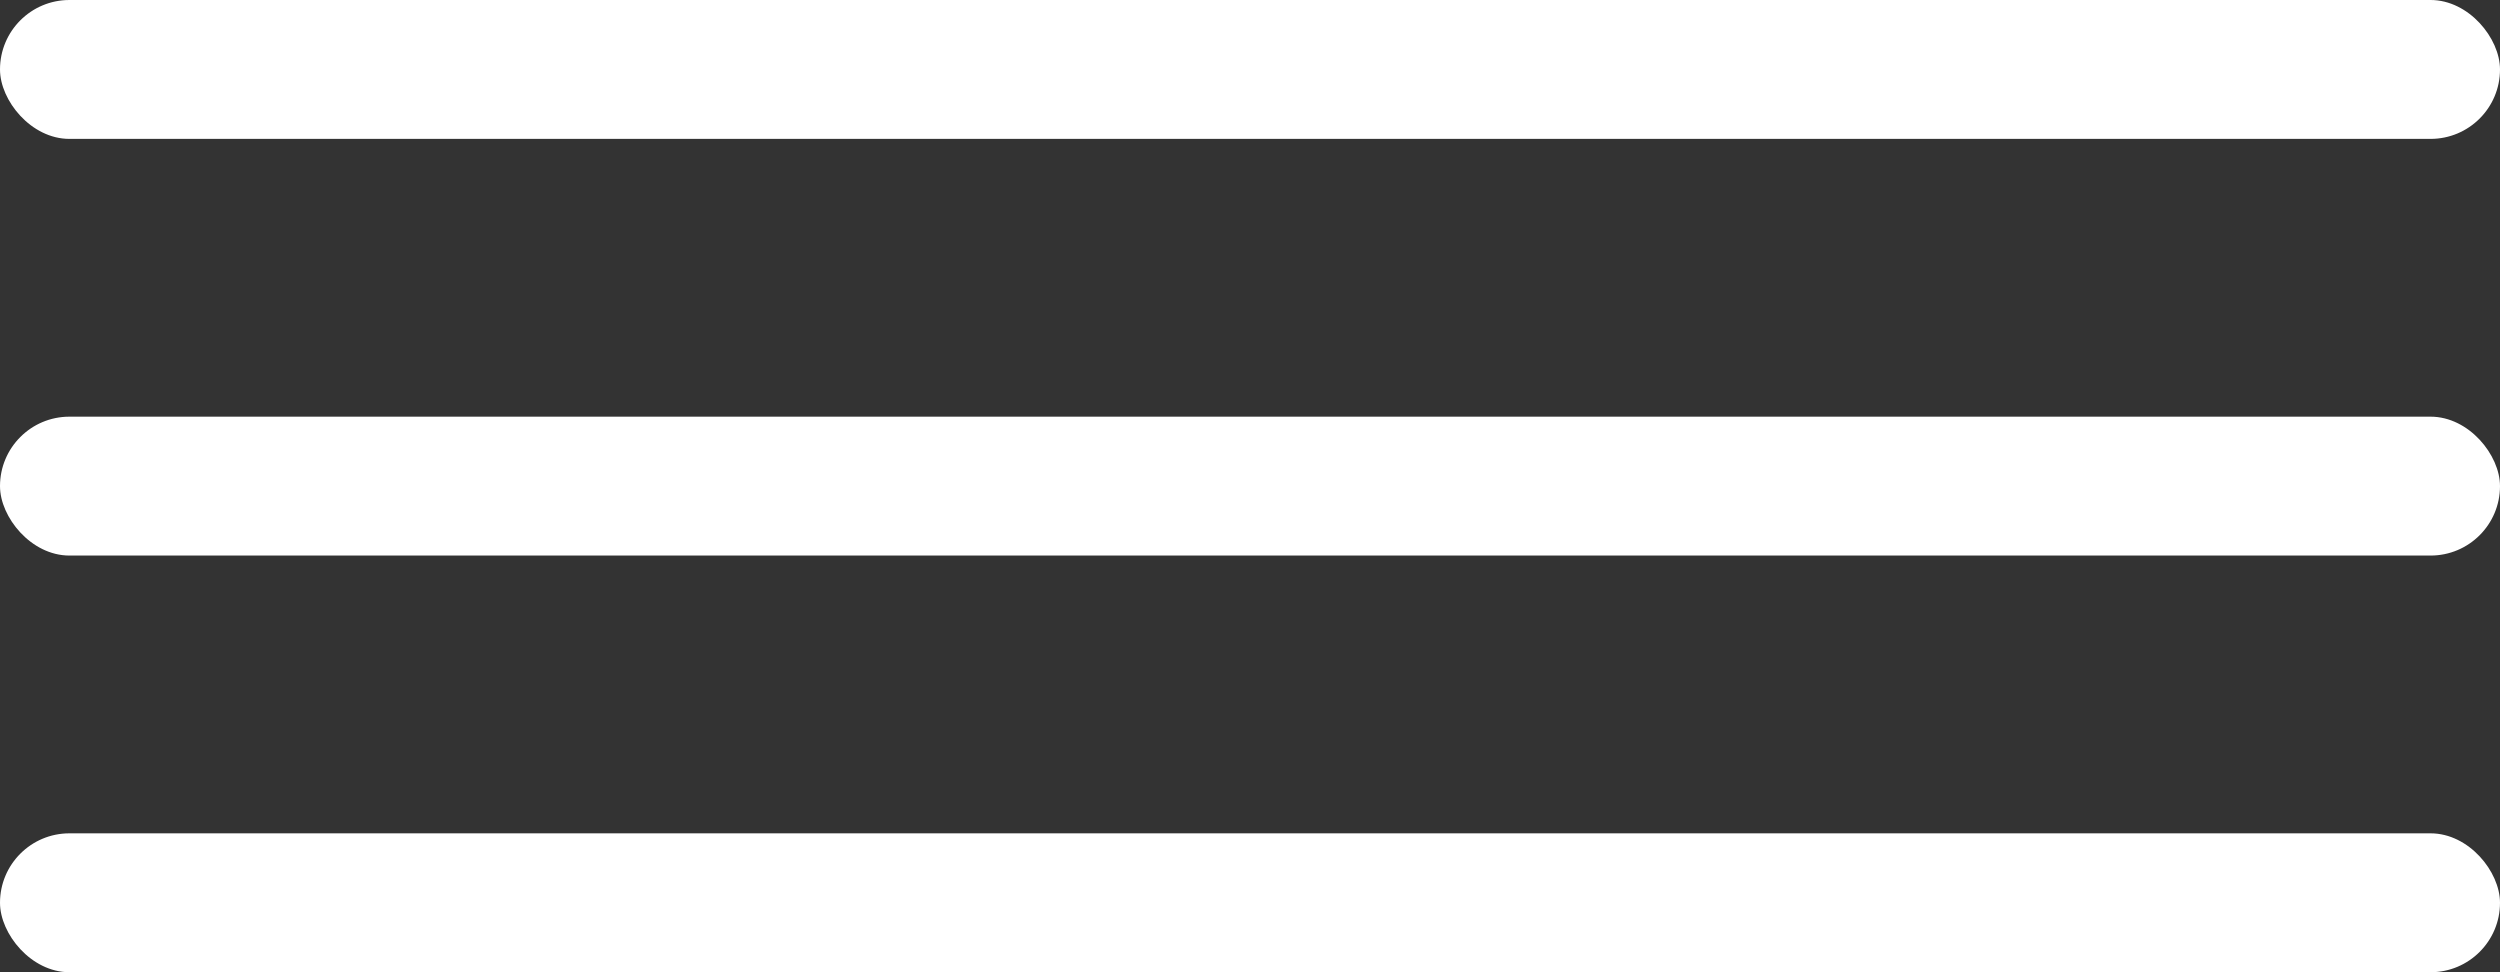
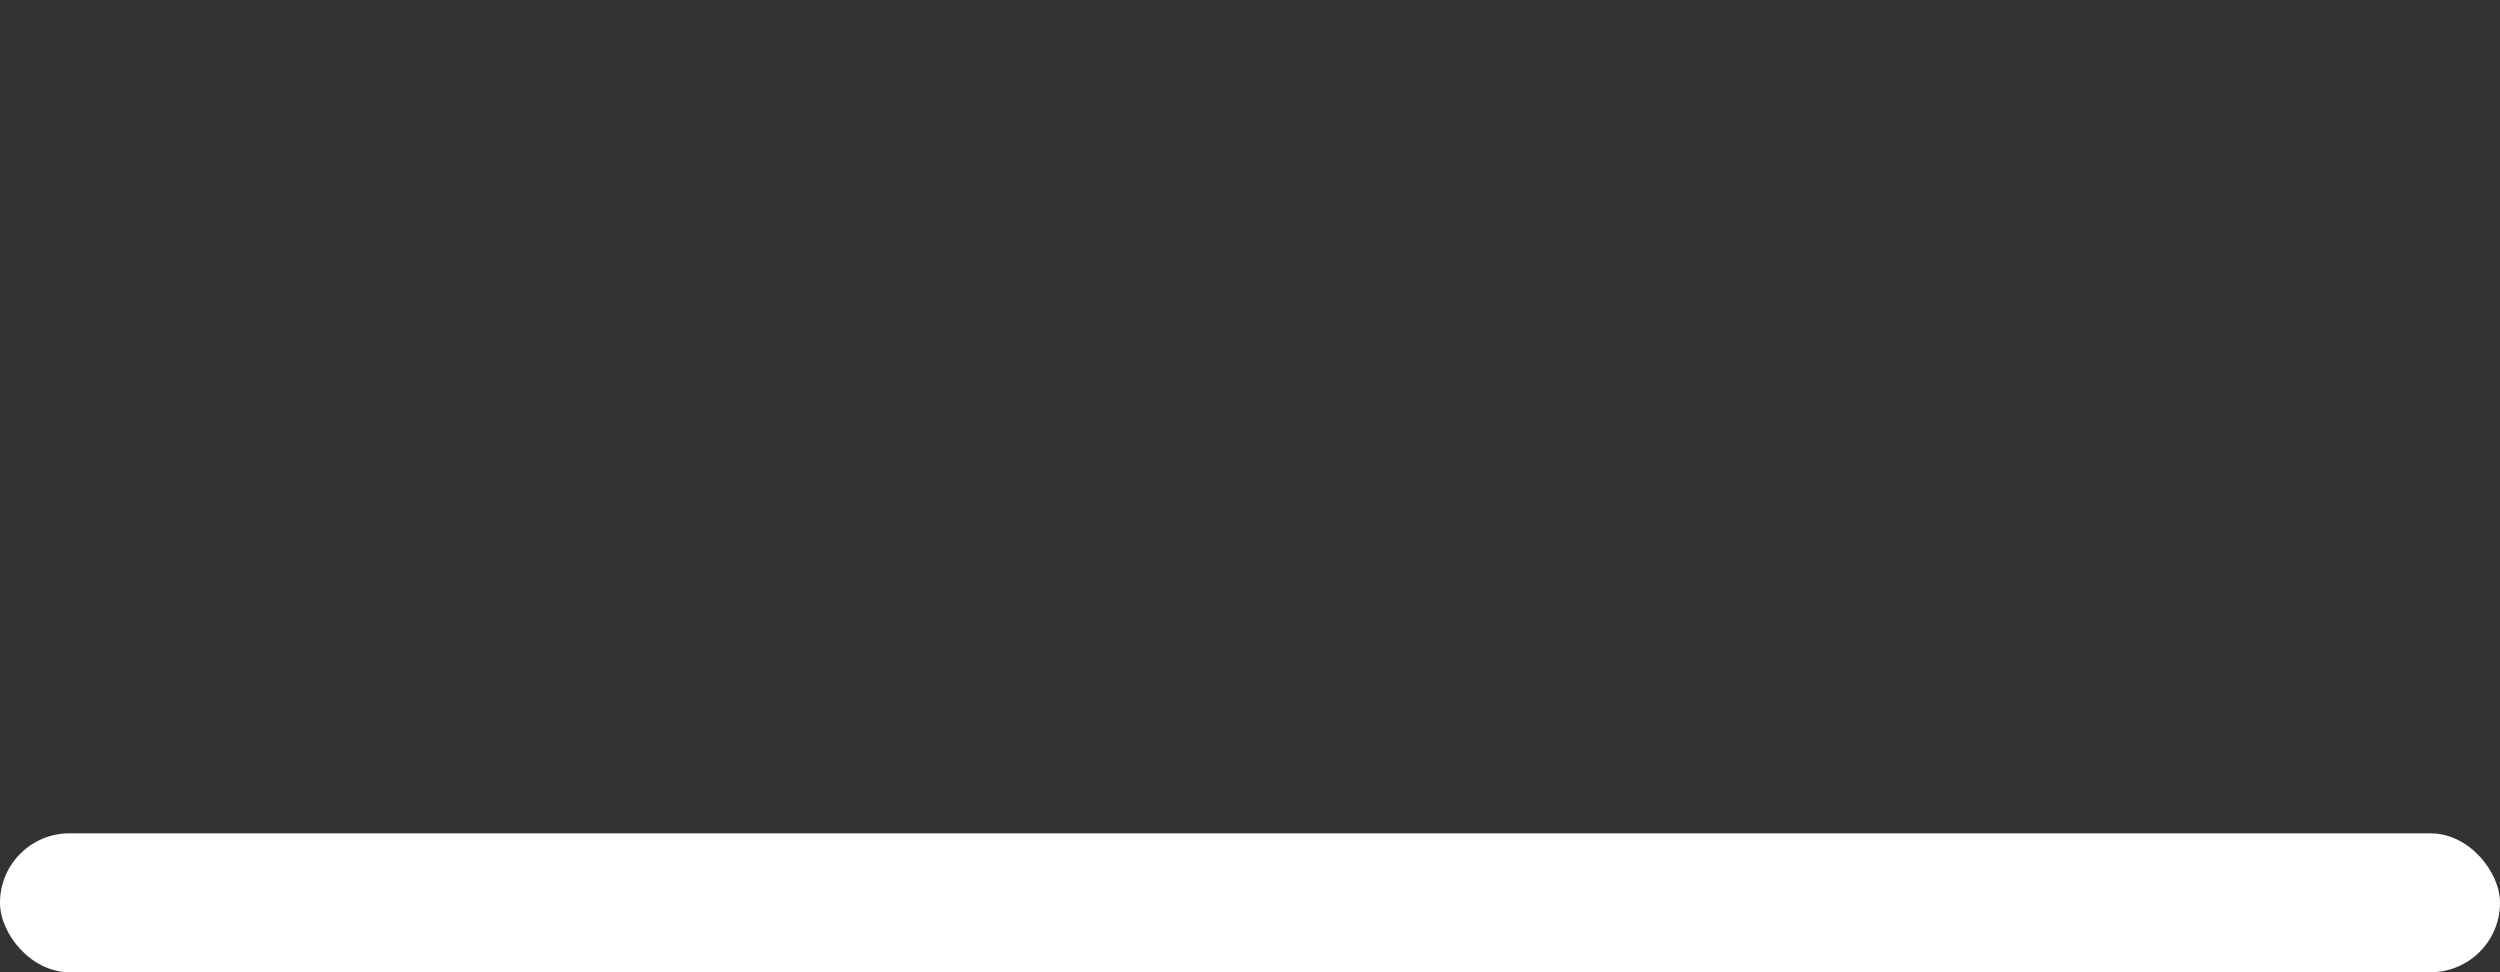
<svg xmlns="http://www.w3.org/2000/svg" width="36" height="14" viewBox="0 0 36 14" fill="none">
  <rect x="0" y="0" width="36" height="14" fill="#333333" stroke="none" />
-   <rect width="36" height="2" rx="1" fill="white" />
-   <rect y="6" width="36" height="2" rx="1" fill="white" />
  <rect y="12" width="36" height="2" rx="1" fill="white" />
</svg>